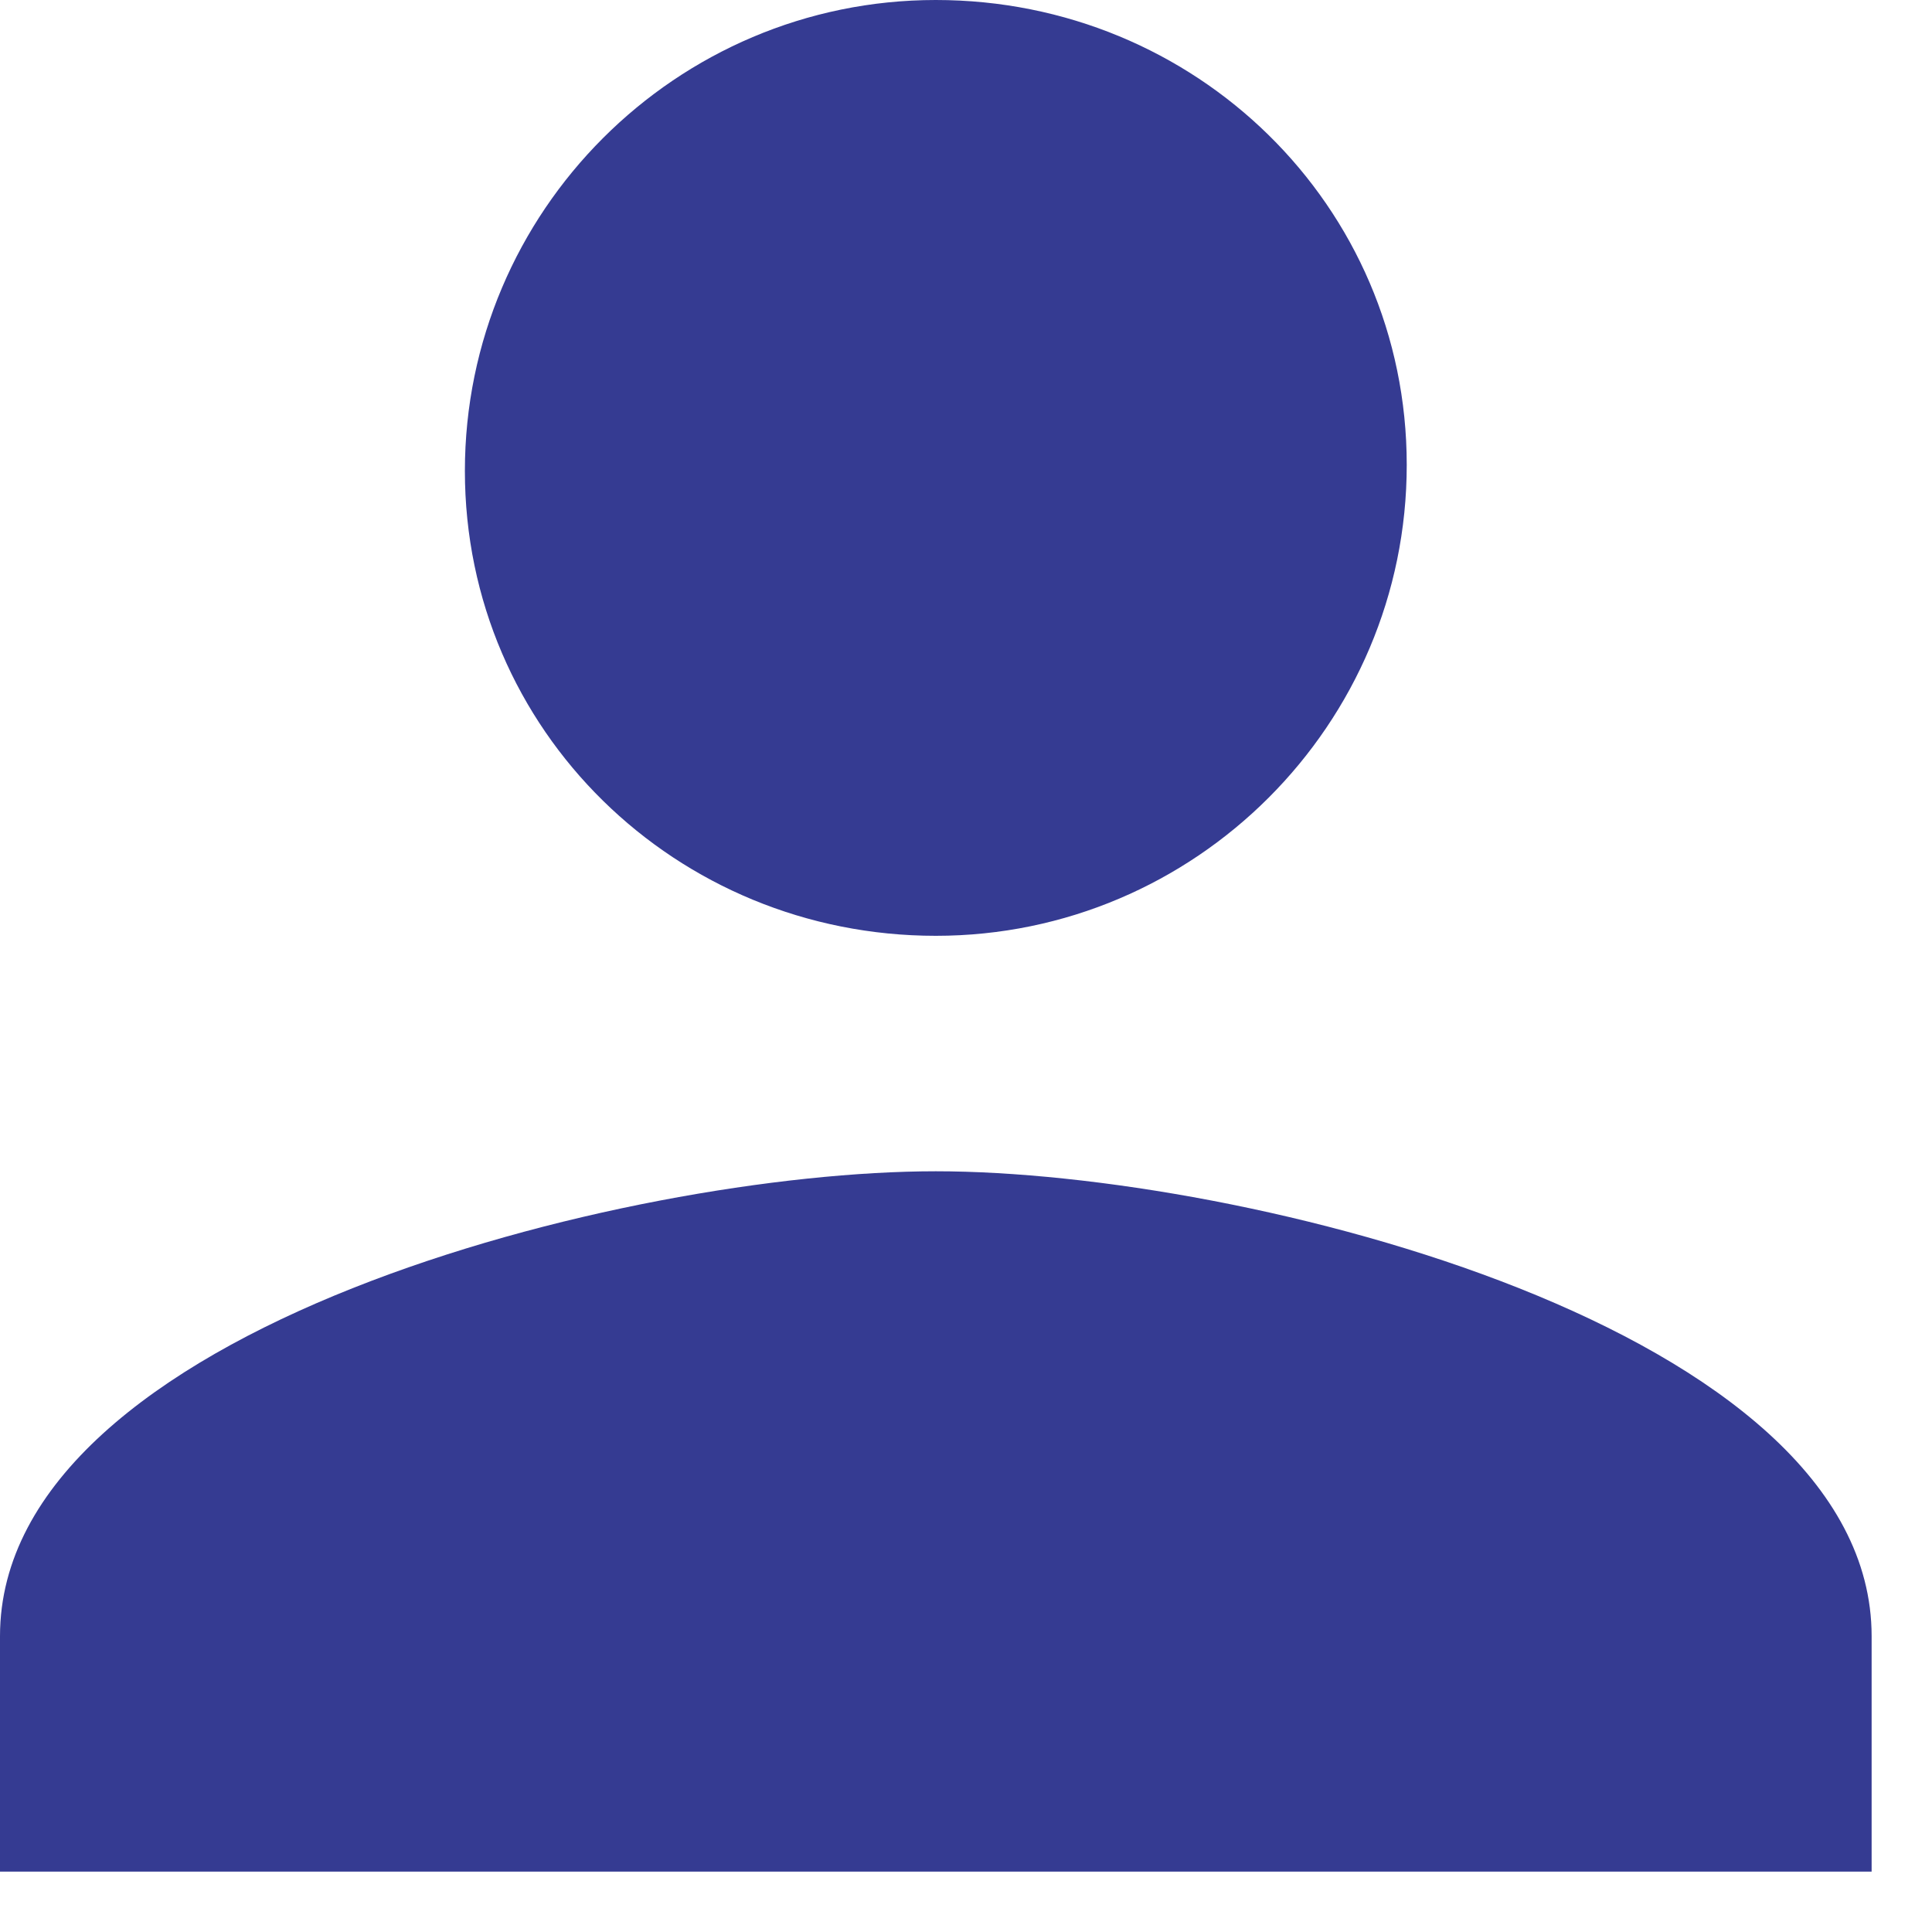
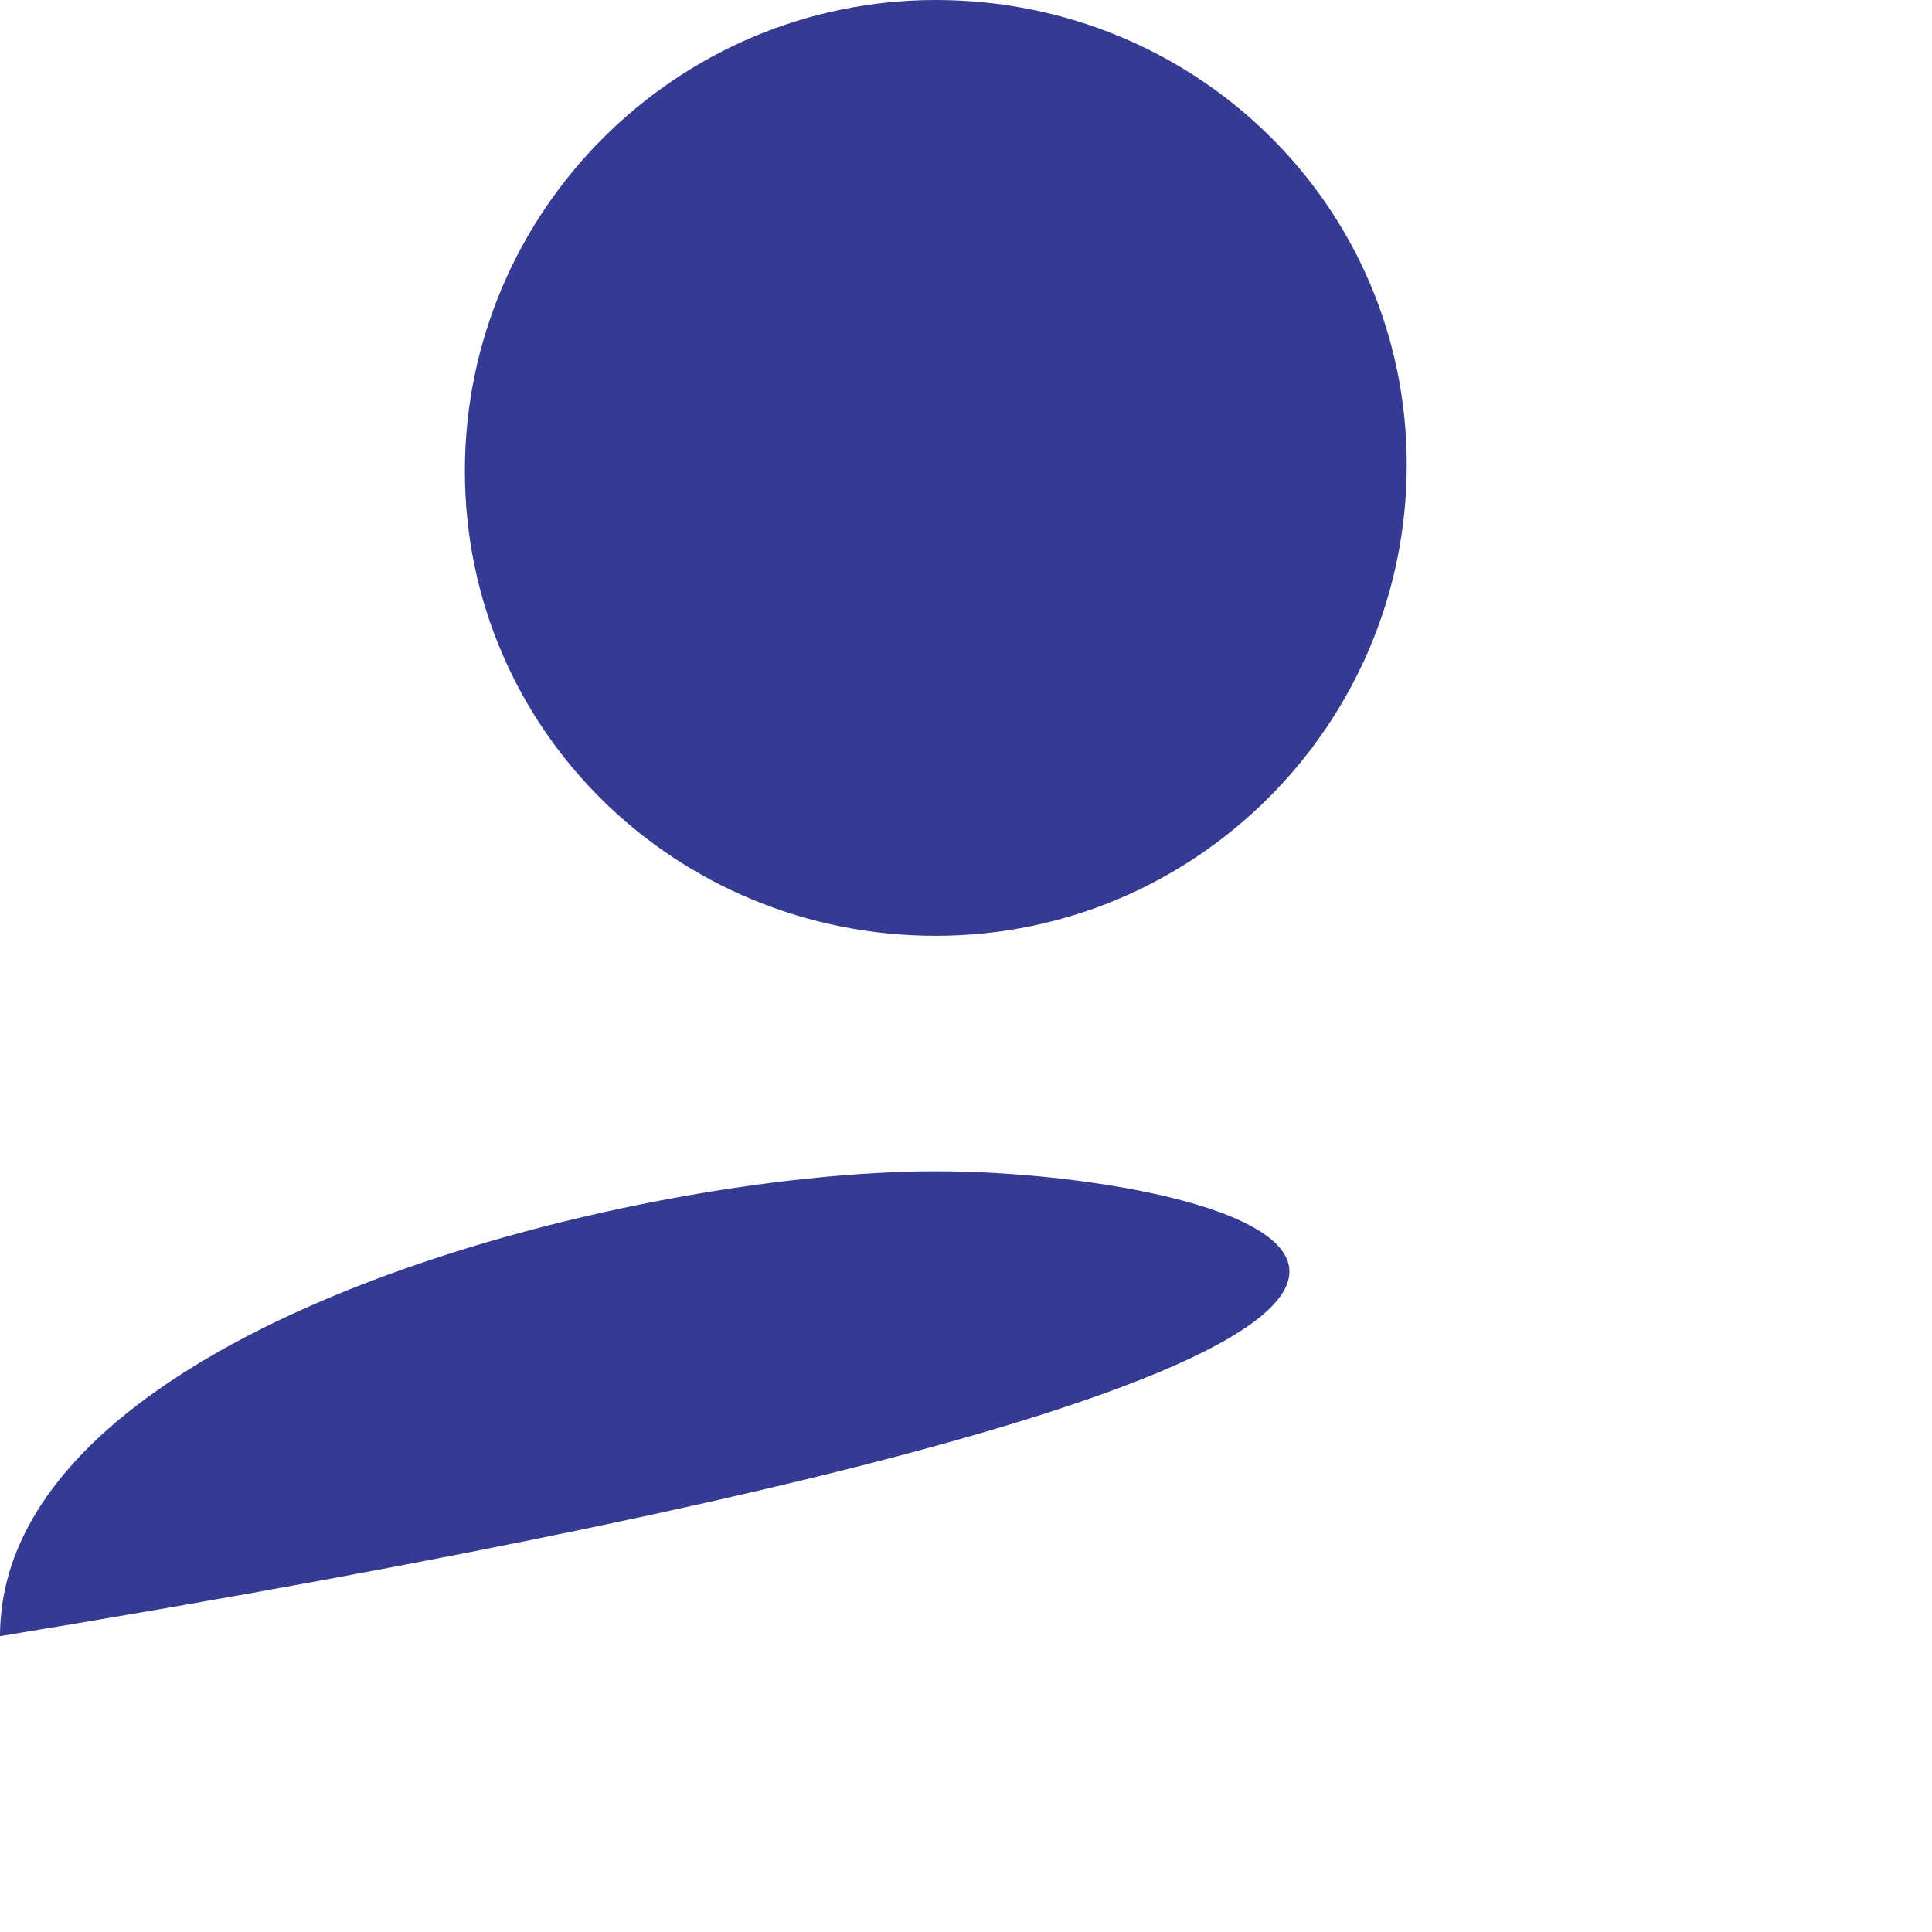
<svg xmlns="http://www.w3.org/2000/svg" version="1.1" id="Ebene_1" x="0px" y="0px" width="32px" height="32px" viewBox="0 0 32 32" style="enable-background:new 0 0 32 32;" xml:space="preserve">
  <style type="text/css">

	.st0{fill:#353B92;}

</style>
-   <path class="st0" d="M15.5,15.5c4.3,0,7.8-3.5,7.8-7.8S19.8,0,15.5,0c-4.3,0-7.8,3.5-7.8,7.8S11.2,15.5,15.5,15.5z M15.5,19.4  C10.4,19.4,0,22,0,27.1V31h31v-3.9C31,22,20.6,19.4,15.5,19.4z" />
+   <path class="st0" d="M15.5,15.5c4.3,0,7.8-3.5,7.8-7.8S19.8,0,15.5,0c-4.3,0-7.8,3.5-7.8,7.8S11.2,15.5,15.5,15.5z M15.5,19.4  C10.4,19.4,0,22,0,27.1V31v-3.9C31,22,20.6,19.4,15.5,19.4z" />
</svg>